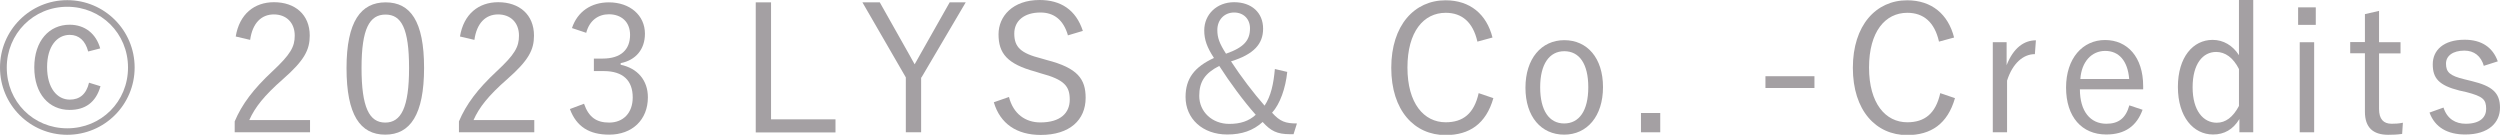
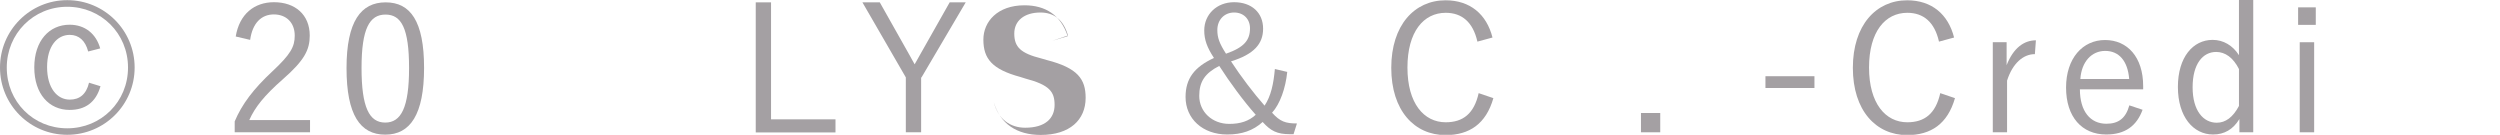
<svg xmlns="http://www.w3.org/2000/svg" id="_レイヤー_2" data-name="レイヤー 2" viewBox="0 0 169.9 9.16">
  <defs>
    <style>
      .cls-1 {
        fill: #a4a0a3;
      }
    </style>
  </defs>
  <g id="contents">
    <g>
      <path class="cls-1" d="M9.15,4.59c0,2.53-2.05,4.57-4.58,4.57S0,7.12,0,4.59,2.04,.01,4.57,.01s4.58,2.05,4.58,4.58ZM.46,4.59c0,2.32,1.8,4.13,4.11,4.13s4.13-1.81,4.13-4.13S6.87,.46,4.57,.46,.46,2.29,.46,4.59Zm5.53-1.1c-.19-.72-.62-1.12-1.25-1.12-.86,0-1.54,.77-1.54,2.19s.68,2.21,1.54,2.21c.65,0,1.12-.34,1.31-1.15l.78,.24c-.32,1.12-1.06,1.61-2.1,1.61-1.39,0-2.4-1.08-2.4-2.89S3.35,1.68,4.73,1.68c1.04,0,1.8,.61,2.08,1.61l-.82,.21Z" />
      <path class="cls-1" d="M16.02,2.48c.25-1.52,1.26-2.33,2.6-2.33,1.43,0,2.43,.84,2.43,2.27,0,.96-.36,1.68-1.81,2.95-1.3,1.14-1.91,1.92-2.3,2.79h4.13v.83h-5.12v-.74c.49-1.16,1.26-2.19,2.57-3.41,1.23-1.15,1.51-1.66,1.51-2.42,0-.89-.58-1.44-1.42-1.44s-1.45,.58-1.61,1.73l-.98-.23Z" />
      <path class="cls-1" d="M28.82,4.61c0,3.18-.94,4.54-2.64,4.54s-2.63-1.34-2.63-4.52S24.53,.16,26.21,.16s2.61,1.28,2.61,4.45Zm-4.25,.01c0,2.69,.53,3.71,1.61,3.71s1.62-1.02,1.62-3.71-.52-3.63-1.6-3.63-1.63,.94-1.63,3.63Z" />
-       <path class="cls-1" d="M31.26,2.48c.25-1.52,1.26-2.33,2.6-2.33,1.43,0,2.43,.84,2.43,2.27,0,.96-.36,1.68-1.81,2.95-1.3,1.14-1.91,1.92-2.3,2.79h4.13v.83h-5.12v-.74c.49-1.16,1.26-2.19,2.57-3.41,1.24-1.15,1.51-1.66,1.51-2.42,0-.89-.58-1.44-1.42-1.44s-1.45,.58-1.61,1.73l-.98-.23Z" />
-       <path class="cls-1" d="M38.87,1.91c.38-1.14,1.32-1.75,2.51-1.75,1.43,0,2.45,.88,2.45,2.13,0,1.06-.62,1.8-1.65,2v.11c1.15,.24,1.85,1.06,1.85,2.21,0,1.54-1.07,2.54-2.63,2.54-1.34,0-2.22-.53-2.67-1.74l.96-.36c.32,.92,.85,1.28,1.71,1.28,.96,0,1.6-.66,1.6-1.71,0-1.13-.64-1.79-1.97-1.79h-.67v-.85h.6c1.24,0,1.86-.61,1.86-1.61,0-.9-.61-1.4-1.44-1.4-.71,0-1.32,.41-1.54,1.26l-.96-.32Z" />
      <path class="cls-1" d="M52.4,8.11h4.38v.89h-5.42V.16h1.04v7.95Z" />
      <path class="cls-1" d="M62.6,5.26v3.73h-1.04v-3.73L58.61,.16h1.18l2.03,3.6c.12,.21,.22,.41,.34,.61,.13-.23,.23-.41,.36-.64l2.02-3.57h1.09l-3.01,5.11Z" />
-       <path class="cls-1" d="M72.58,2.41c-.31-1.08-.97-1.56-1.87-1.56-1.1,0-1.78,.56-1.78,1.43,0,.92,.44,1.34,1.83,1.69l.38,.11c2.11,.54,2.64,1.3,2.64,2.57,0,1.5-1.08,2.52-3.05,2.52-1.63,0-2.76-.76-3.19-2.22l1.03-.36c.29,1.15,1.12,1.73,2.13,1.73,1.38,0,2-.65,2-1.55s-.35-1.36-1.98-1.79l-.35-.11c-1.92-.52-2.51-1.24-2.51-2.54,0-1.22,.96-2.33,2.79-2.33,1.43,0,2.47,.66,2.94,2.1l-1.04,.31Z" />
+       <path class="cls-1" d="M72.58,2.41c-.31-1.08-.97-1.56-1.87-1.56-1.1,0-1.78,.56-1.78,1.43,0,.92,.44,1.34,1.83,1.69l.38,.11c2.11,.54,2.64,1.3,2.64,2.57,0,1.5-1.08,2.52-3.05,2.52-1.63,0-2.76-.76-3.19-2.22c.29,1.15,1.12,1.73,2.13,1.73,1.38,0,2-.65,2-1.55s-.35-1.36-1.98-1.79l-.35-.11c-1.92-.52-2.51-1.24-2.51-2.54,0-1.22,.96-2.33,2.79-2.33,1.43,0,2.47,.66,2.94,2.1l-1.04,.31Z" />
      <path class="cls-1" d="M87.48,4.89c-.11,1.1-.49,2.18-1.03,2.77,.54,.6,.91,.73,1.69,.73l-.23,.73h-.24c-.88,0-1.31-.22-1.86-.83-.65,.59-1.42,.85-2.41,.85-1.67,0-2.83-1.07-2.83-2.55,0-1.26,.61-2.04,1.93-2.65-.47-.72-.66-1.24-.66-1.87,0-1.09,.85-1.92,2.03-1.92s1.97,.7,1.97,1.8c0,1.03-.62,1.74-2.18,2.22,.67,1.03,1.54,2.17,2.28,3.01,.44-.66,.61-1.49,.7-2.49l.85,.2Zm-5.98,1.62c0,1.09,.88,1.91,2.04,1.91,.76,0,1.33-.19,1.8-.62-.82-.92-1.77-2.21-2.48-3.32-.98,.5-1.36,1.08-1.36,2.04Zm3.45-4.59c0-.62-.43-1.07-1.08-1.07s-1.14,.48-1.14,1.19c0,.52,.14,.91,.59,1.61,1.26-.44,1.63-.94,1.63-1.73Z" />
      <path class="cls-1" d="M100.4,2.81c-.3-1.3-1.04-1.94-2.15-1.94-1.5,0-2.6,1.28-2.6,3.72s1.12,3.72,2.6,3.72c1.18,0,1.93-.59,2.24-1.98l1,.34c-.5,1.75-1.63,2.51-3.25,2.51-2.12,0-3.69-1.67-3.69-4.57s1.58-4.59,3.69-4.59c1.67,0,2.79,.95,3.19,2.53l-1.03,.28Z" />
-       <path class="cls-1" d="M108.94,5.92c0,1.98-1.08,3.23-2.64,3.23s-2.63-1.22-2.63-3.19,1.08-3.23,2.64-3.23,2.63,1.21,2.63,3.19Zm-4.27,.01c0,1.58,.61,2.46,1.63,2.46s1.64-.86,1.64-2.46-.61-2.45-1.63-2.45-1.64,.88-1.64,2.45Z" />
      <path class="cls-1" d="M112.83,8.99h-1.31v-1.31h1.31v1.31Z" />
      <path class="cls-1" d="M123.31,5.98h-3.33v-.8h3.33v.8Z" />
      <path class="cls-1" d="M131.77,2.81c-.3-1.3-1.04-1.94-2.15-1.94-1.5,0-2.6,1.28-2.6,3.72s1.12,3.72,2.6,3.72c1.18,0,1.93-.59,2.24-1.98l1,.34c-.5,1.75-1.63,2.51-3.25,2.51-2.12,0-3.69-1.67-3.69-4.57s1.58-4.59,3.69-4.59c1.67,0,2.79,.95,3.19,2.53l-1.03,.28Z" />
      <path class="cls-1" d="M138.28,3.68c-.76,0-1.5,.6-1.88,1.8v3.51h-.97V2.87h.94v1.56c.46-1.18,1.19-1.69,1.99-1.69l-.07,.95Z" />
      <path class="cls-1" d="M141.35,6.07c0,1.5,.71,2.34,1.8,2.34,.83,0,1.32-.38,1.56-1.25l.9,.3c-.4,1.1-1.19,1.68-2.47,1.68-1.66,0-2.73-1.2-2.73-3.19s1.13-3.23,2.65-3.23,2.59,1.16,2.59,3.13v.22h-4.29Zm3.35-.7c-.1-1.24-.7-1.91-1.63-1.91s-1.61,.74-1.69,1.91h3.32Z" />
      <path class="cls-1" d="M153.14,8.99h-.95v-.9c-.43,.71-1.03,1.05-1.79,1.05-1.34,0-2.39-1.2-2.39-3.23s1.03-3.2,2.36-3.2c.73,0,1.37,.38,1.79,1.04V0h.97V8.99Zm-.97-4.28c-.4-.8-.95-1.18-1.56-1.18-.9,0-1.6,.8-1.6,2.4s.73,2.41,1.64,2.41c.6,0,1.1-.37,1.51-1.14v-2.49Z" />
      <path class="cls-1" d="M157.38,1.69h-1.2V.5h1.2V1.69Zm-.11,7.3h-.98V2.87h.98v6.13Z" />
-       <path class="cls-1" d="M161.68,2.87h1.46v.76h-1.46v3.78c0,.68,.3,1,.85,1,.26,0,.49-.01,.77-.07l-.05,.76c-.34,.05-.61,.06-.95,.06-1.03,0-1.58-.5-1.58-1.56V3.62h-1v-.76h1V.96l.96-.22V2.87Z" />
-       <path class="cls-1" d="M168.81,4.5c-.2-.7-.67-1.06-1.33-1.06-.79,0-1.25,.36-1.25,.88,0,.59,.26,.83,1.26,1.07l.49,.12c1.4,.34,1.92,.8,1.92,1.81s-.77,1.82-2.36,1.82c-1.2,0-2.06-.48-2.43-1.49l.95-.34c.25,.78,.83,1.1,1.51,1.1,1.01,0,1.39-.47,1.39-1.01,0-.65-.23-.85-1.34-1.14l-.49-.11c-1.38-.35-1.8-.83-1.8-1.78s.72-1.67,2.17-1.67c1.15,0,1.91,.52,2.25,1.47l-.94,.3Z" />
    </g>
  </g>
</svg>